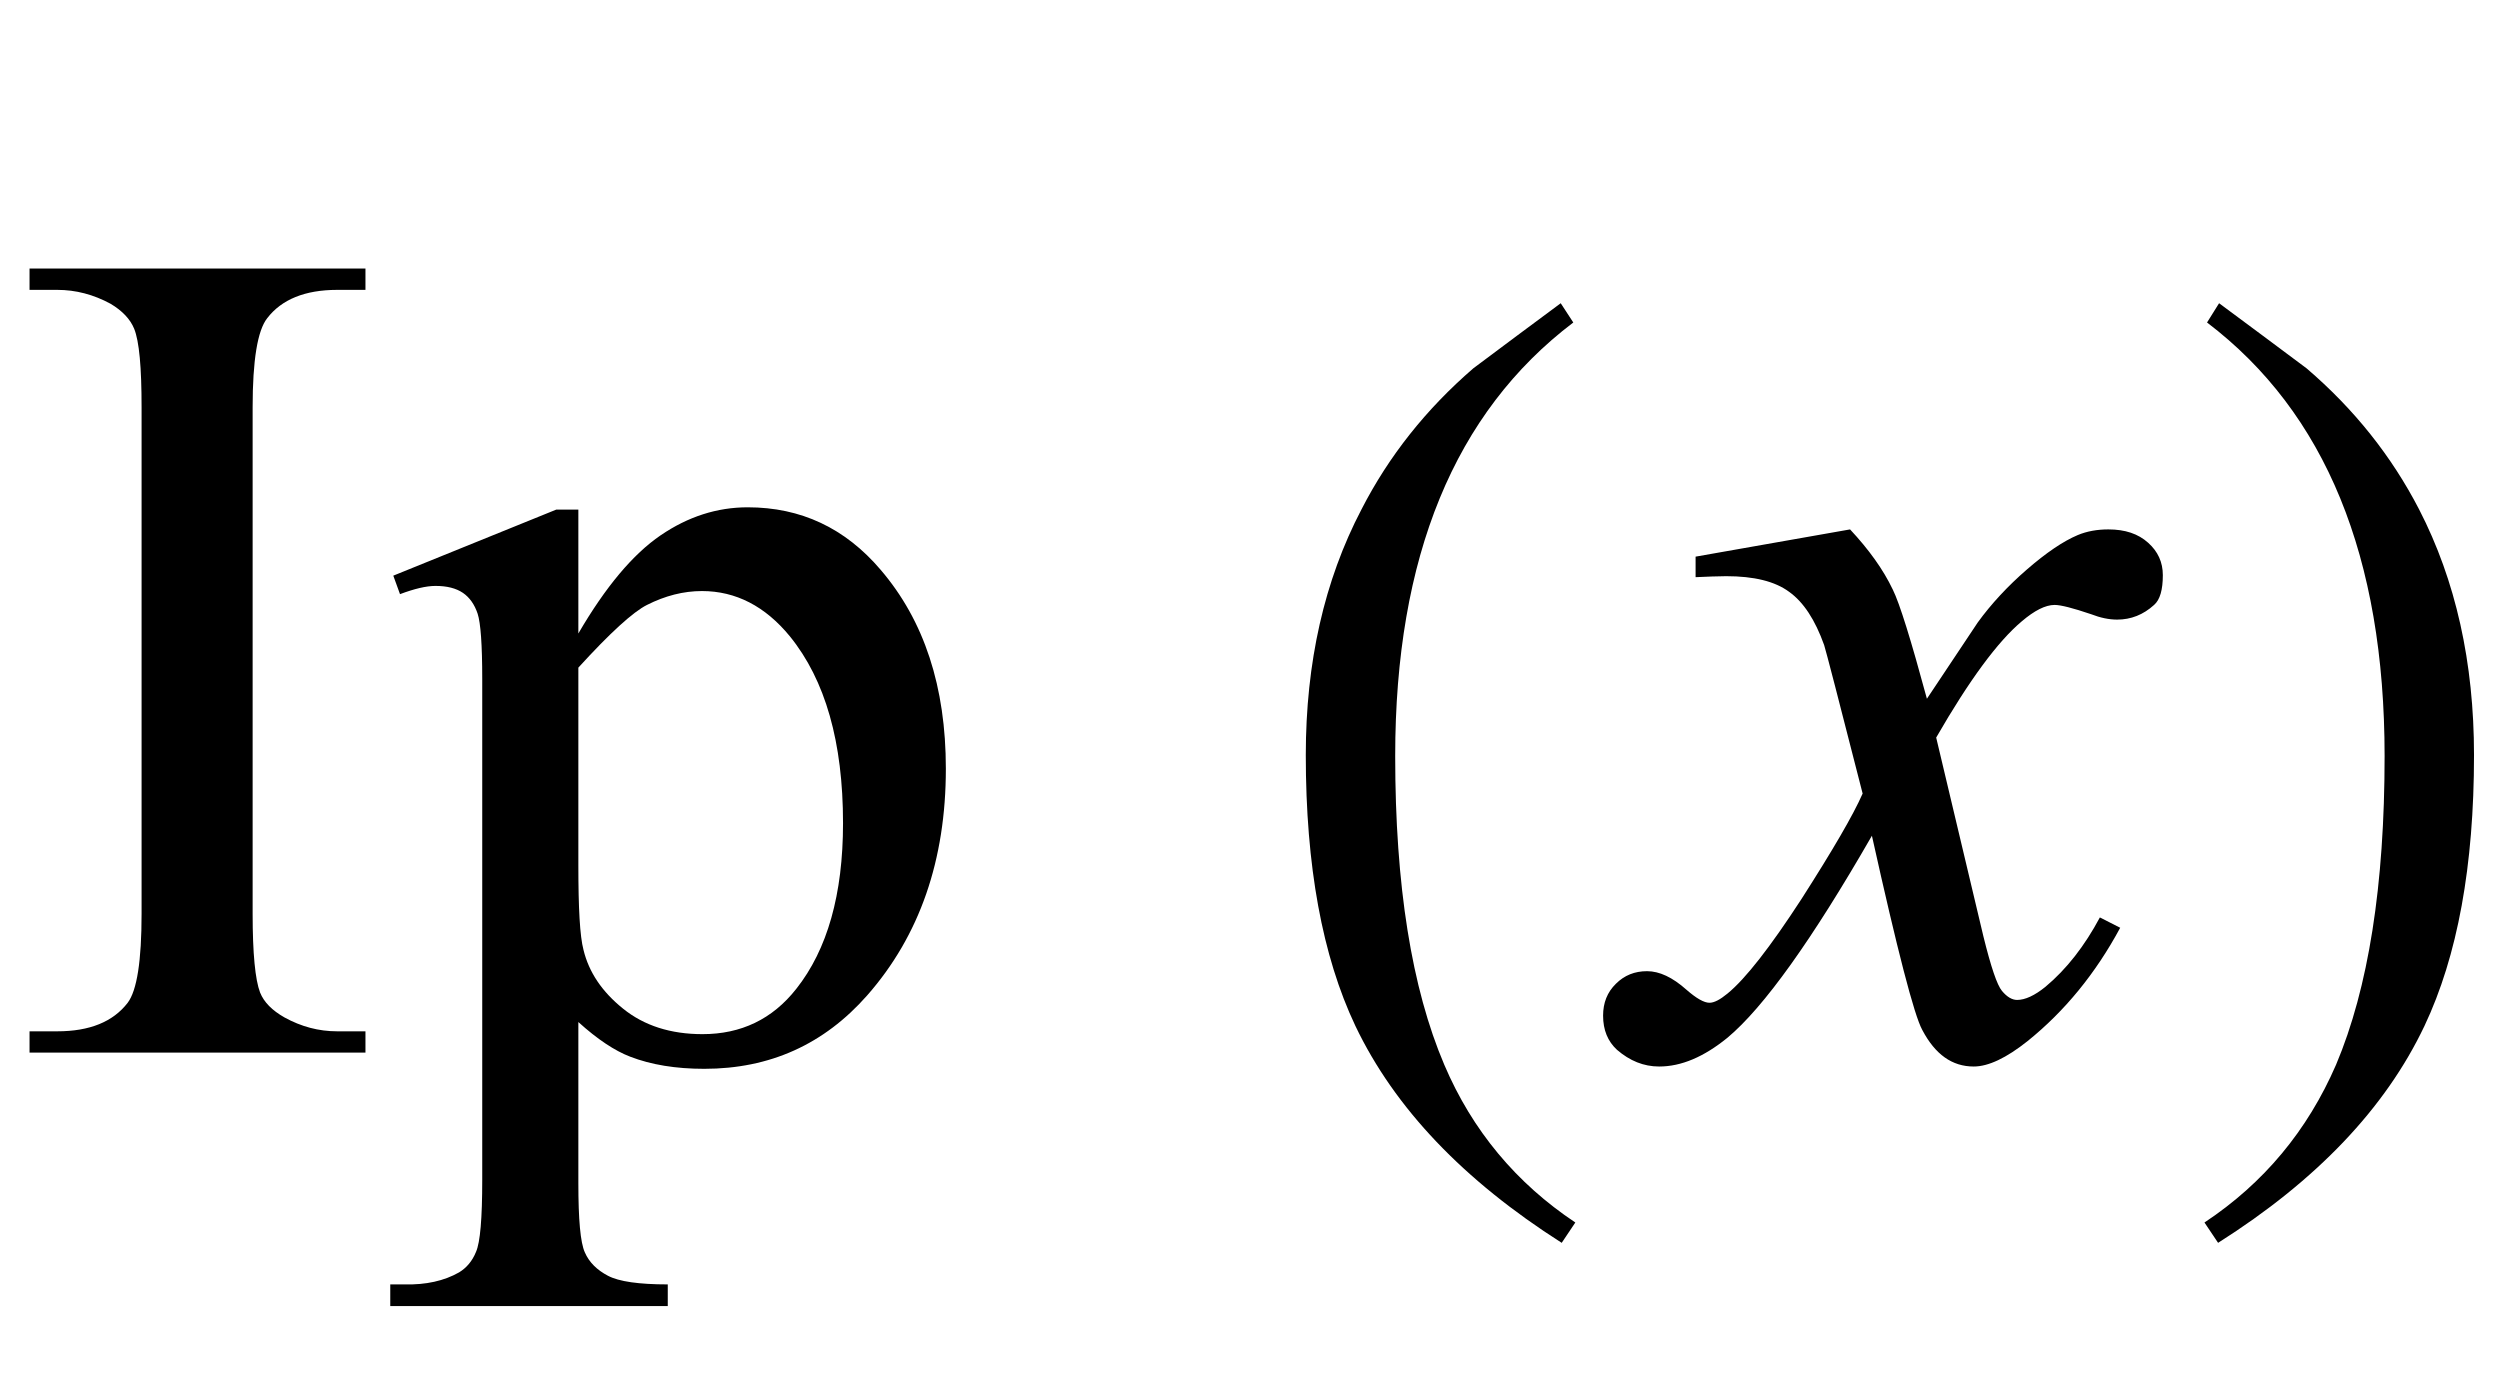
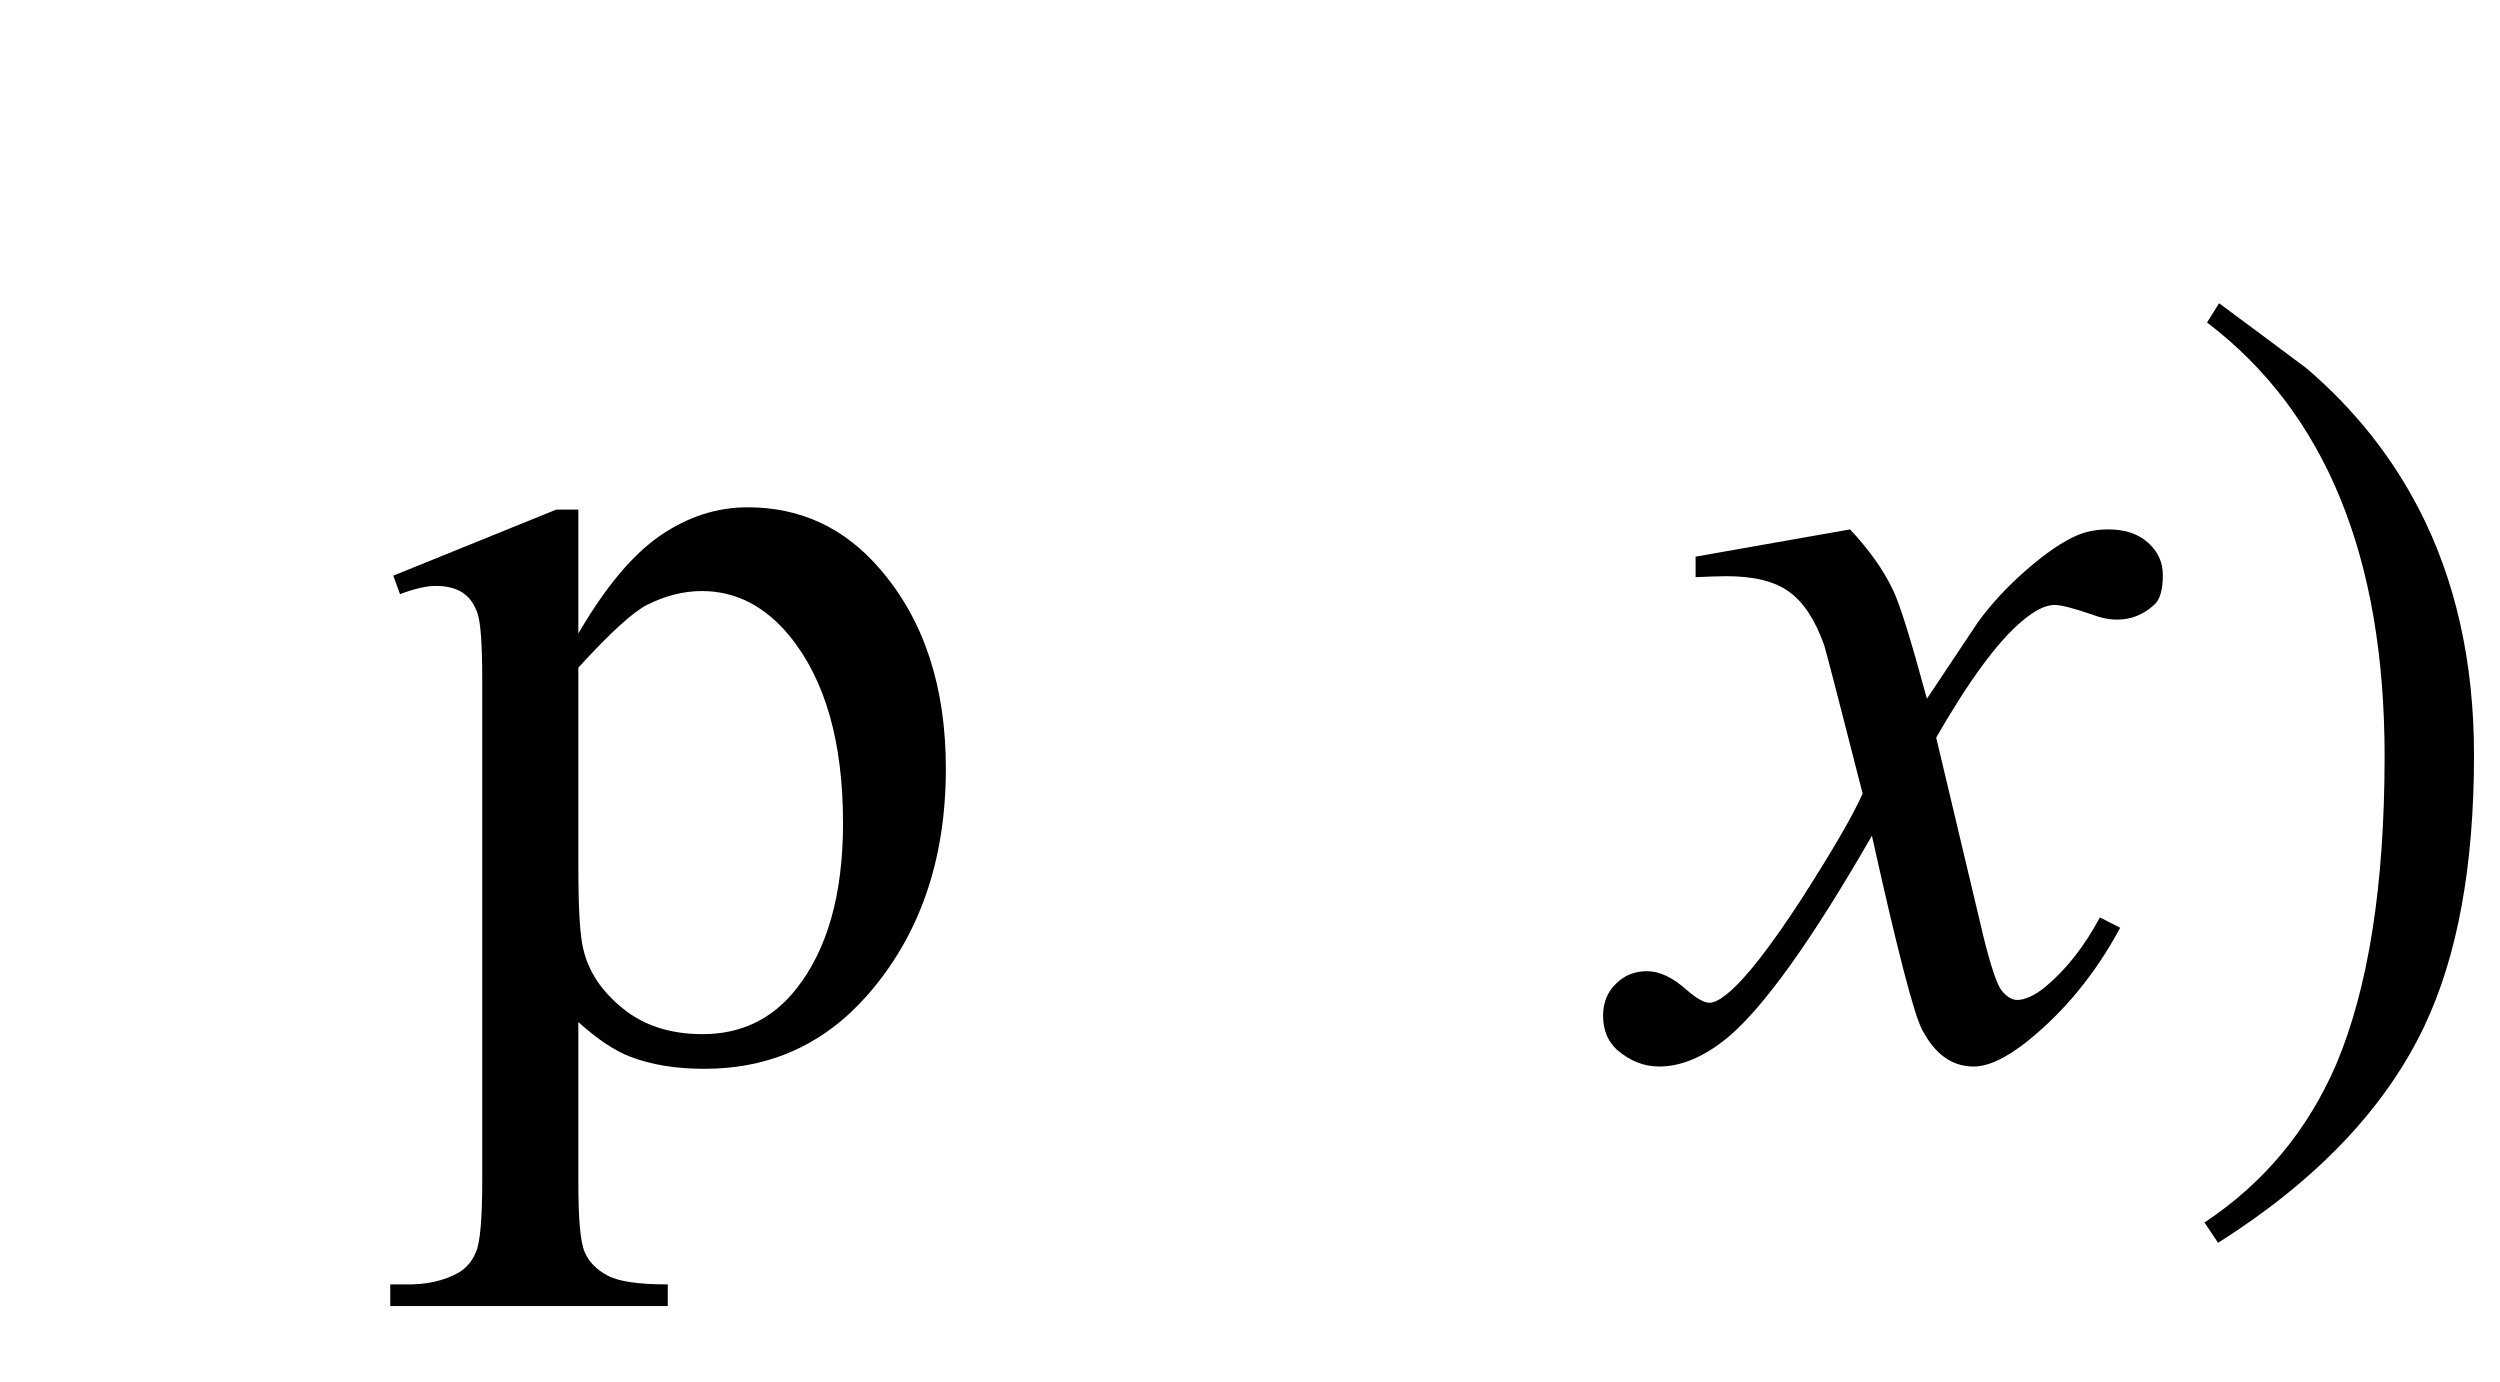
<svg xmlns="http://www.w3.org/2000/svg" xmlns:xlink="http://www.w3.org/1999/xlink" viewBox="0 0 38 21" version="1.1">
  <defs>
    <g>
      <symbol overflow="visible" id="glyph0-0">
-         <path style="stroke:none;" d="M 2.496 0 L 2.496 -11.25 L 11.496 -11.25 L 11.496 0 Z M 2.777 -0.281 L 11.215 -0.281 L 11.215 -10.969 L 2.777 -10.969 Z M 2.777 -0.281 " />
-       </symbol>
+         </symbol>
      <symbol overflow="visible" id="glyph0-1">
-         <path style="stroke:none;" d="M 5.555 -0.324 L 5.555 0 L 0.449 0 L 0.449 -0.324 L 0.871 -0.324 C 1.363 -0.324 1.719 -0.469 1.941 -0.758 C 2.082 -0.945 2.152 -1.395 2.152 -2.109 L 2.152 -9.809 C 2.152 -10.414 2.117 -10.812 2.039 -11.004 C 1.98 -11.148 1.859 -11.277 1.68 -11.383 C 1.422 -11.523 1.152 -11.594 0.871 -11.594 L 0.449 -11.594 L 0.449 -11.918 L 5.555 -11.918 L 5.555 -11.594 L 5.125 -11.594 C 4.637 -11.594 4.281 -11.449 4.062 -11.164 C 3.914 -10.977 3.84 -10.523 3.84 -9.809 L 3.84 -2.109 C 3.84 -1.508 3.879 -1.109 3.953 -0.914 C 4.012 -0.766 4.137 -0.641 4.324 -0.535 C 4.578 -0.395 4.844 -0.324 5.125 -0.324 Z M 5.555 -0.324 " />
-       </symbol>
+         </symbol>
      <symbol overflow="visible" id="glyph0-2">
        <path style="stroke:none;" d="M -0.016 -7.25 L 2.461 -8.254 L 2.797 -8.254 L 2.797 -6.371 C 3.211 -7.082 3.629 -7.578 4.047 -7.863 C 4.465 -8.148 4.906 -8.289 5.371 -8.289 C 6.18 -8.289 6.852 -7.973 7.391 -7.34 C 8.055 -6.566 8.383 -5.559 8.383 -4.316 C 8.383 -2.926 7.984 -1.777 7.188 -0.871 C 6.531 -0.125 5.707 0.246 4.711 0.246 C 4.277 0.246 3.902 0.184 3.586 0.062 C 3.352 -0.027 3.086 -0.203 2.797 -0.465 L 2.797 1.984 C 2.797 2.535 2.828 2.887 2.895 3.035 C 2.961 3.188 3.082 3.305 3.246 3.391 C 3.414 3.48 3.719 3.523 4.156 3.523 L 4.156 3.852 L -0.062 3.852 L -0.062 3.523 L 0.156 3.523 C 0.48 3.531 0.758 3.469 0.984 3.34 C 1.094 3.273 1.184 3.172 1.242 3.027 C 1.305 2.883 1.336 2.52 1.336 1.934 L 1.336 -5.68 C 1.336 -6.199 1.312 -6.531 1.266 -6.672 C 1.219 -6.812 1.145 -6.918 1.043 -6.988 C 0.938 -7.059 0.801 -7.094 0.625 -7.094 C 0.484 -7.094 0.305 -7.051 0.086 -6.969 Z M 2.797 -5.852 L 2.797 -2.848 C 2.797 -2.195 2.82 -1.77 2.875 -1.562 C 2.957 -1.223 3.156 -0.926 3.477 -0.668 C 3.797 -0.41 4.199 -0.281 4.684 -0.281 C 5.27 -0.281 5.746 -0.508 6.109 -0.969 C 6.582 -1.566 6.82 -2.406 6.82 -3.488 C 6.82 -4.719 6.551 -5.664 6.012 -6.328 C 5.637 -6.785 5.191 -7.016 4.676 -7.016 C 4.395 -7.016 4.117 -6.945 3.84 -6.805 C 3.629 -6.699 3.281 -6.383 2.797 -5.852 Z M 2.797 -5.852 " />
      </symbol>
      <symbol overflow="visible" id="glyph1-0">
        <path style="stroke:none;" d="M 1.062 0 L 1.062 -13.598 L 7.438 -13.598 L 7.438 0 Z M 2.125 -1.062 L 6.375 -1.062 L 6.375 -12.535 L 2.125 -12.535 Z M 2.125 -1.062 " />
      </symbol>
      <symbol overflow="visible" id="glyph1-1">
-         <path style="stroke:none;" d="M 4.945 2.582 L 4.738 2.891 C 3.246 1.941 2.199 0.844 1.602 -0.406 C 1.098 -1.469 0.848 -2.84 0.848 -4.523 C 0.848 -5.93 1.129 -7.176 1.695 -8.258 C 2.109 -9.066 2.676 -9.781 3.395 -10.402 C 3.836 -10.734 4.281 -11.062 4.723 -11.391 L 4.914 -11.098 C 3.109 -9.73 2.207 -7.535 2.207 -4.508 C 2.207 -2.543 2.457 -0.98 2.953 0.184 C 3.379 1.184 4.047 1.984 4.945 2.582 Z M 4.945 2.582 " />
-       </symbol>
+         </symbol>
      <symbol overflow="visible" id="glyph1-2">
        <path style="stroke:none;" d="M 4.605 -4.523 C 4.605 -2.84 4.355 -1.469 3.852 -0.406 C 3.258 0.844 2.215 1.941 0.715 2.891 L 0.508 2.582 C 1.41 1.984 2.074 1.184 2.508 0.184 C 3 -0.98 3.246 -2.543 3.246 -4.508 C 3.246 -7.535 2.348 -9.73 0.547 -11.098 L 0.73 -11.391 C 1.172 -11.062 1.617 -10.734 2.059 -10.402 C 2.785 -9.781 3.352 -9.066 3.77 -8.258 C 4.328 -7.176 4.605 -5.93 4.605 -4.523 Z M 4.605 -4.523 " />
      </symbol>
      <symbol overflow="visible" id="glyph2-0">
        <path style="stroke:none;" d="M 2.496 0 L 2.496 -11.25 L 11.496 -11.25 L 11.496 0 Z M 2.777 -0.281 L 11.215 -0.281 L 11.215 -10.969 L 2.777 -10.969 Z M 2.777 -0.281 " />
      </symbol>
      <symbol overflow="visible" id="glyph2-1">
        <path style="stroke:none;" d="M 3.121 -7.953 C 3.406 -7.648 3.625 -7.344 3.77 -7.039 C 3.875 -6.828 4.047 -6.273 4.289 -5.379 L 5.062 -6.539 C 5.266 -6.82 5.516 -7.09 5.809 -7.344 C 6.102 -7.598 6.359 -7.773 6.582 -7.867 C 6.723 -7.926 6.879 -7.953 7.047 -7.953 C 7.301 -7.953 7.5 -7.887 7.652 -7.75 C 7.801 -7.617 7.875 -7.453 7.875 -7.258 C 7.875 -7.035 7.832 -6.883 7.742 -6.805 C 7.578 -6.656 7.391 -6.582 7.18 -6.582 C 7.059 -6.582 6.926 -6.609 6.785 -6.664 C 6.508 -6.758 6.324 -6.805 6.23 -6.805 C 6.09 -6.805 5.922 -6.719 5.73 -6.555 C 5.367 -6.25 4.934 -5.664 4.43 -4.789 L 5.148 -1.766 C 5.262 -1.305 5.355 -1.027 5.43 -0.938 C 5.508 -0.844 5.586 -0.801 5.66 -0.801 C 5.781 -0.801 5.926 -0.867 6.09 -1 C 6.414 -1.27 6.688 -1.625 6.918 -2.055 L 7.227 -1.898 C 6.855 -1.207 6.387 -0.633 5.82 -0.176 C 5.496 0.082 5.223 0.211 5 0.211 C 4.672 0.211 4.414 0.027 4.219 -0.344 C 4.094 -0.57 3.84 -1.555 3.453 -3.297 C 2.539 -1.707 1.809 -0.688 1.258 -0.227 C 0.898 0.066 0.555 0.211 0.219 0.211 C -0.016 0.211 -0.227 0.125 -0.422 -0.043 C -0.562 -0.172 -0.633 -0.344 -0.633 -0.562 C -0.633 -0.758 -0.57 -0.918 -0.438 -1.047 C -0.309 -1.176 -0.152 -1.238 0.035 -1.238 C 0.223 -1.238 0.422 -1.145 0.633 -0.957 C 0.785 -0.824 0.902 -0.758 0.984 -0.758 C 1.055 -0.758 1.145 -0.805 1.258 -0.898 C 1.531 -1.121 1.906 -1.602 2.383 -2.336 C 2.855 -3.074 3.168 -3.609 3.312 -3.938 C 2.949 -5.359 2.754 -6.113 2.727 -6.195 C 2.59 -6.578 2.414 -6.848 2.195 -7.004 C 1.98 -7.164 1.66 -7.242 1.238 -7.242 C 1.105 -7.242 0.949 -7.234 0.773 -7.227 L 0.773 -7.539 Z M 3.121 -7.953 " />
      </symbol>
    </g>
  </defs>
  <g id="surface116937">
    <g style="fill:rgb(0%,0%,0%);fill-opacity:1;">
      <use xlink:href="#glyph0-1" x="0" y="16" />
      <use xlink:href="#glyph0-2" x="5.994" y="16" />
    </g>
    <g style="fill:rgb(0%,0%,0%);fill-opacity:1;">
      <use xlink:href="#glyph1-1" x="19" y="16" />
    </g>
    <g style="fill:rgb(0%,0%,0%);fill-opacity:1;">
      <use xlink:href="#glyph2-1" x="25" y="16" />
    </g>
    <g style="fill:rgb(0%,0%,0%);fill-opacity:1;">
      <use xlink:href="#glyph1-2" x="33" y="16" />
    </g>
  </g>
</svg>